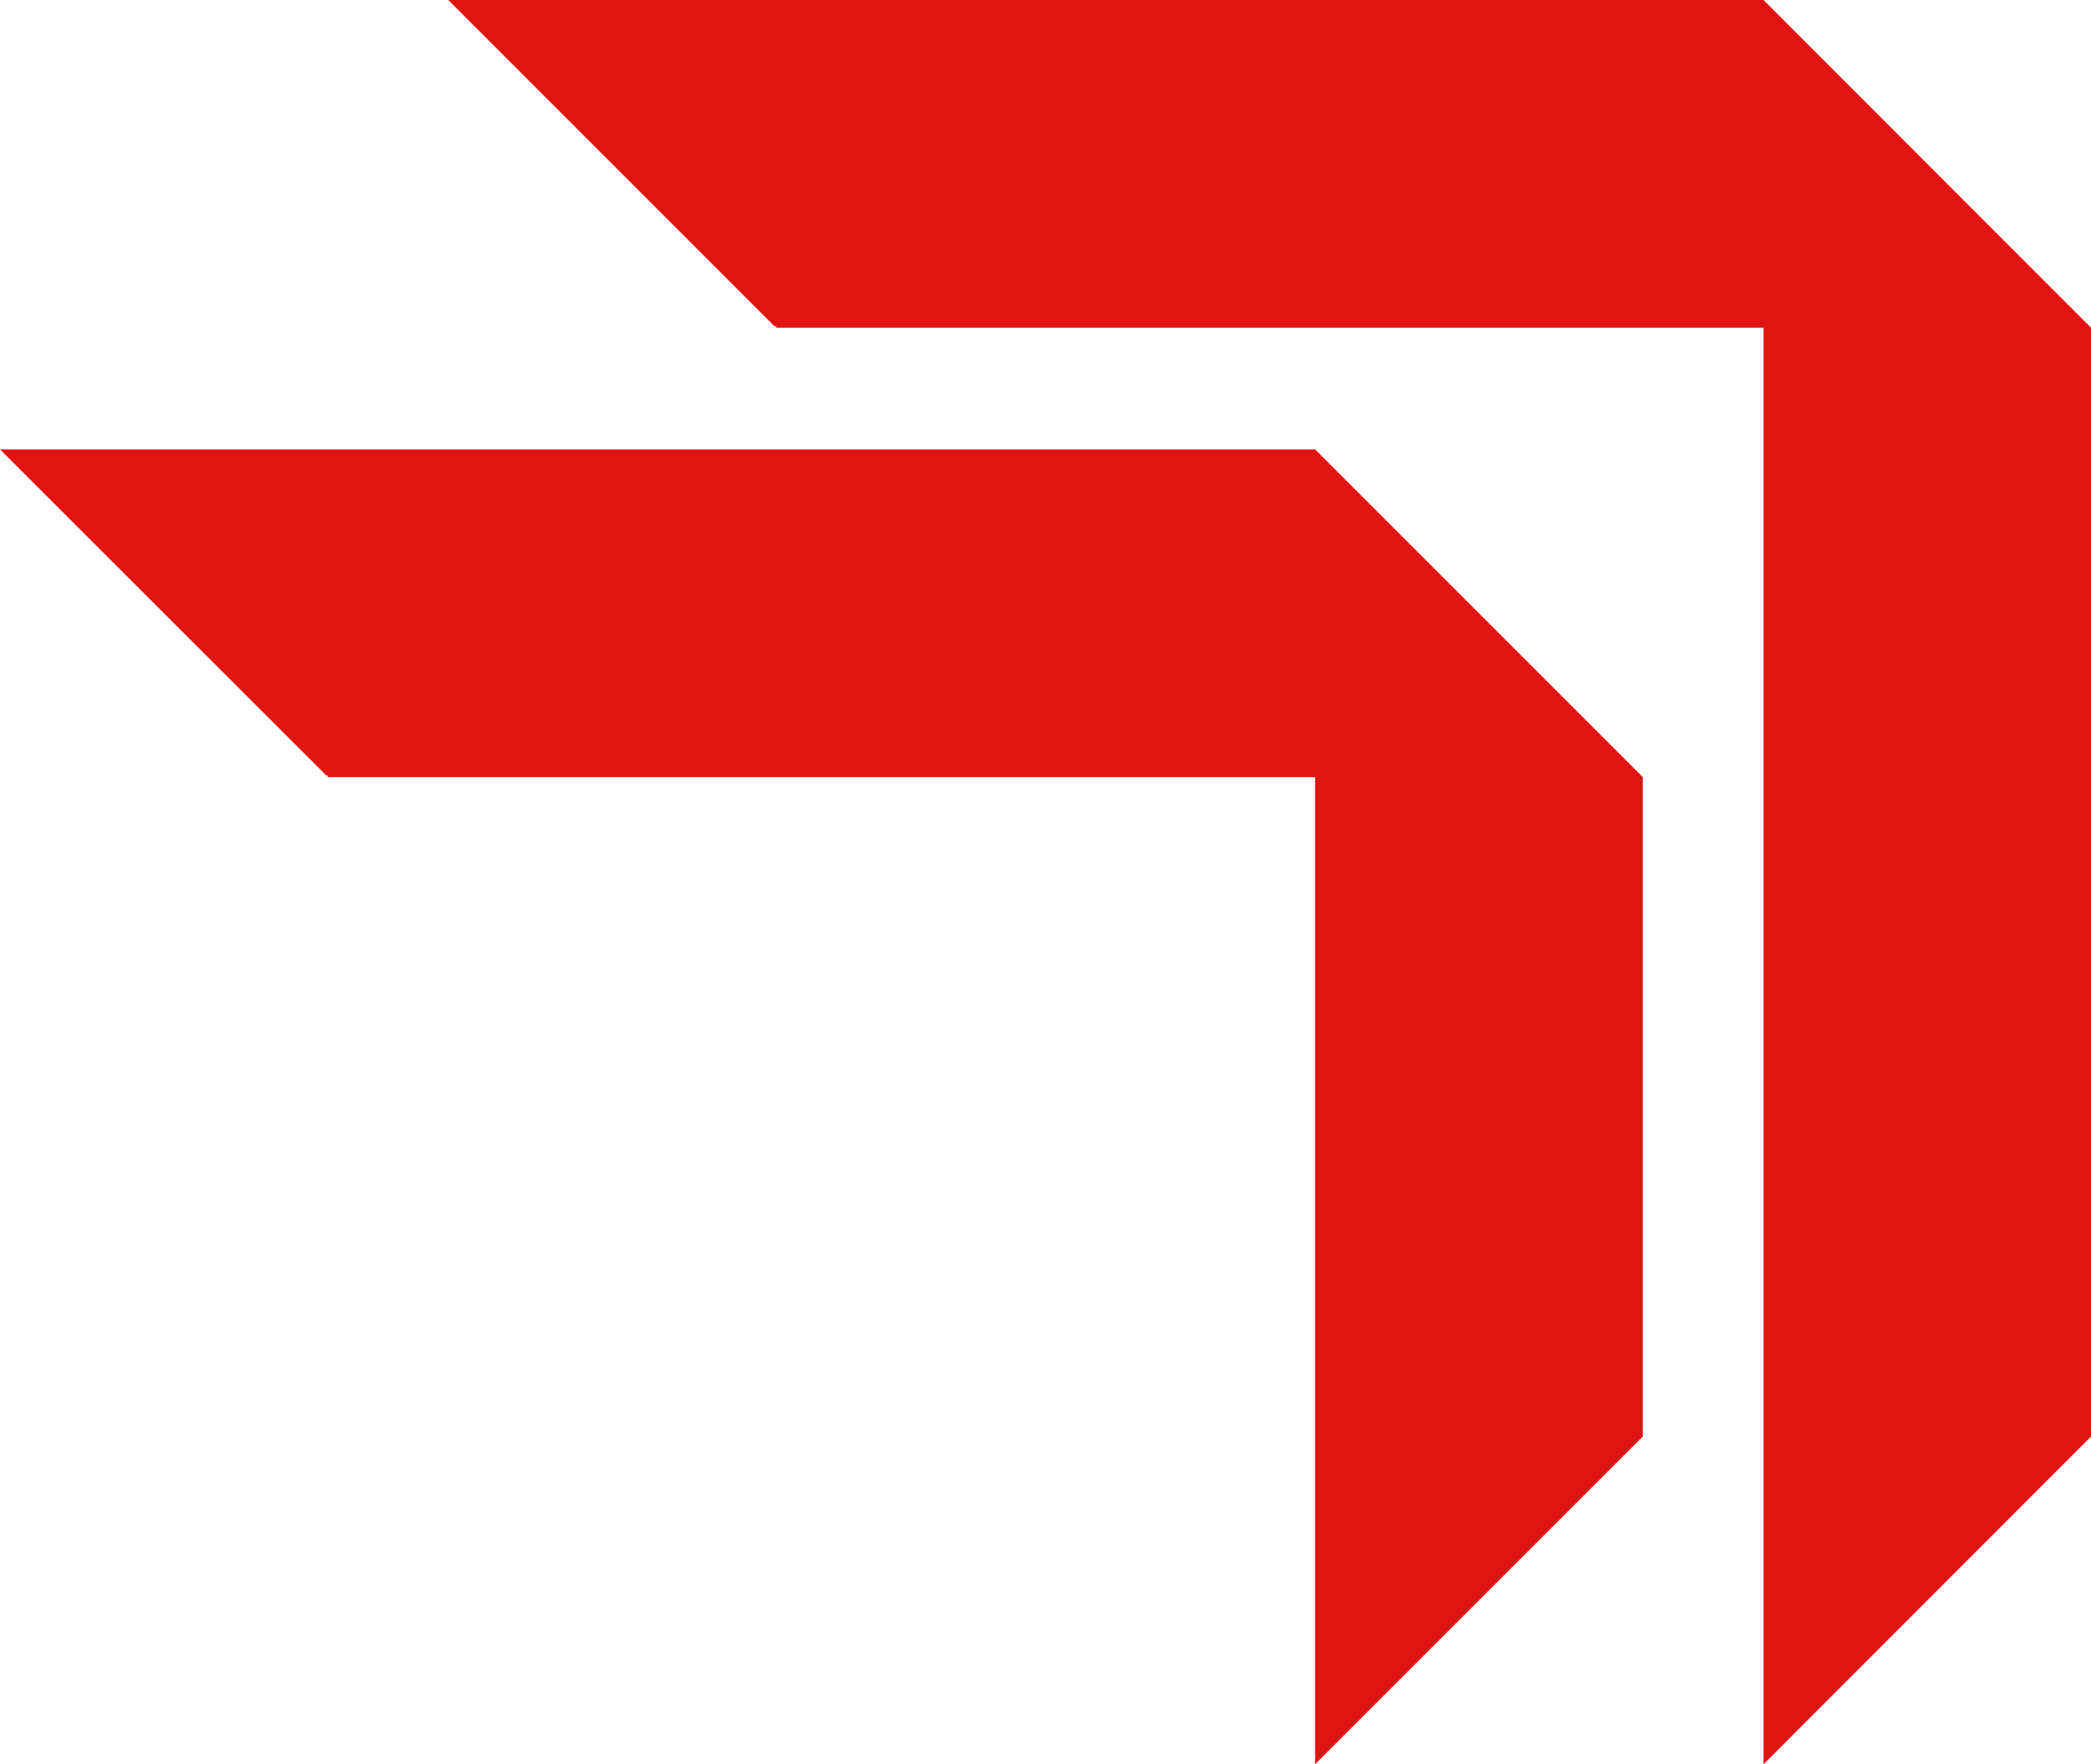
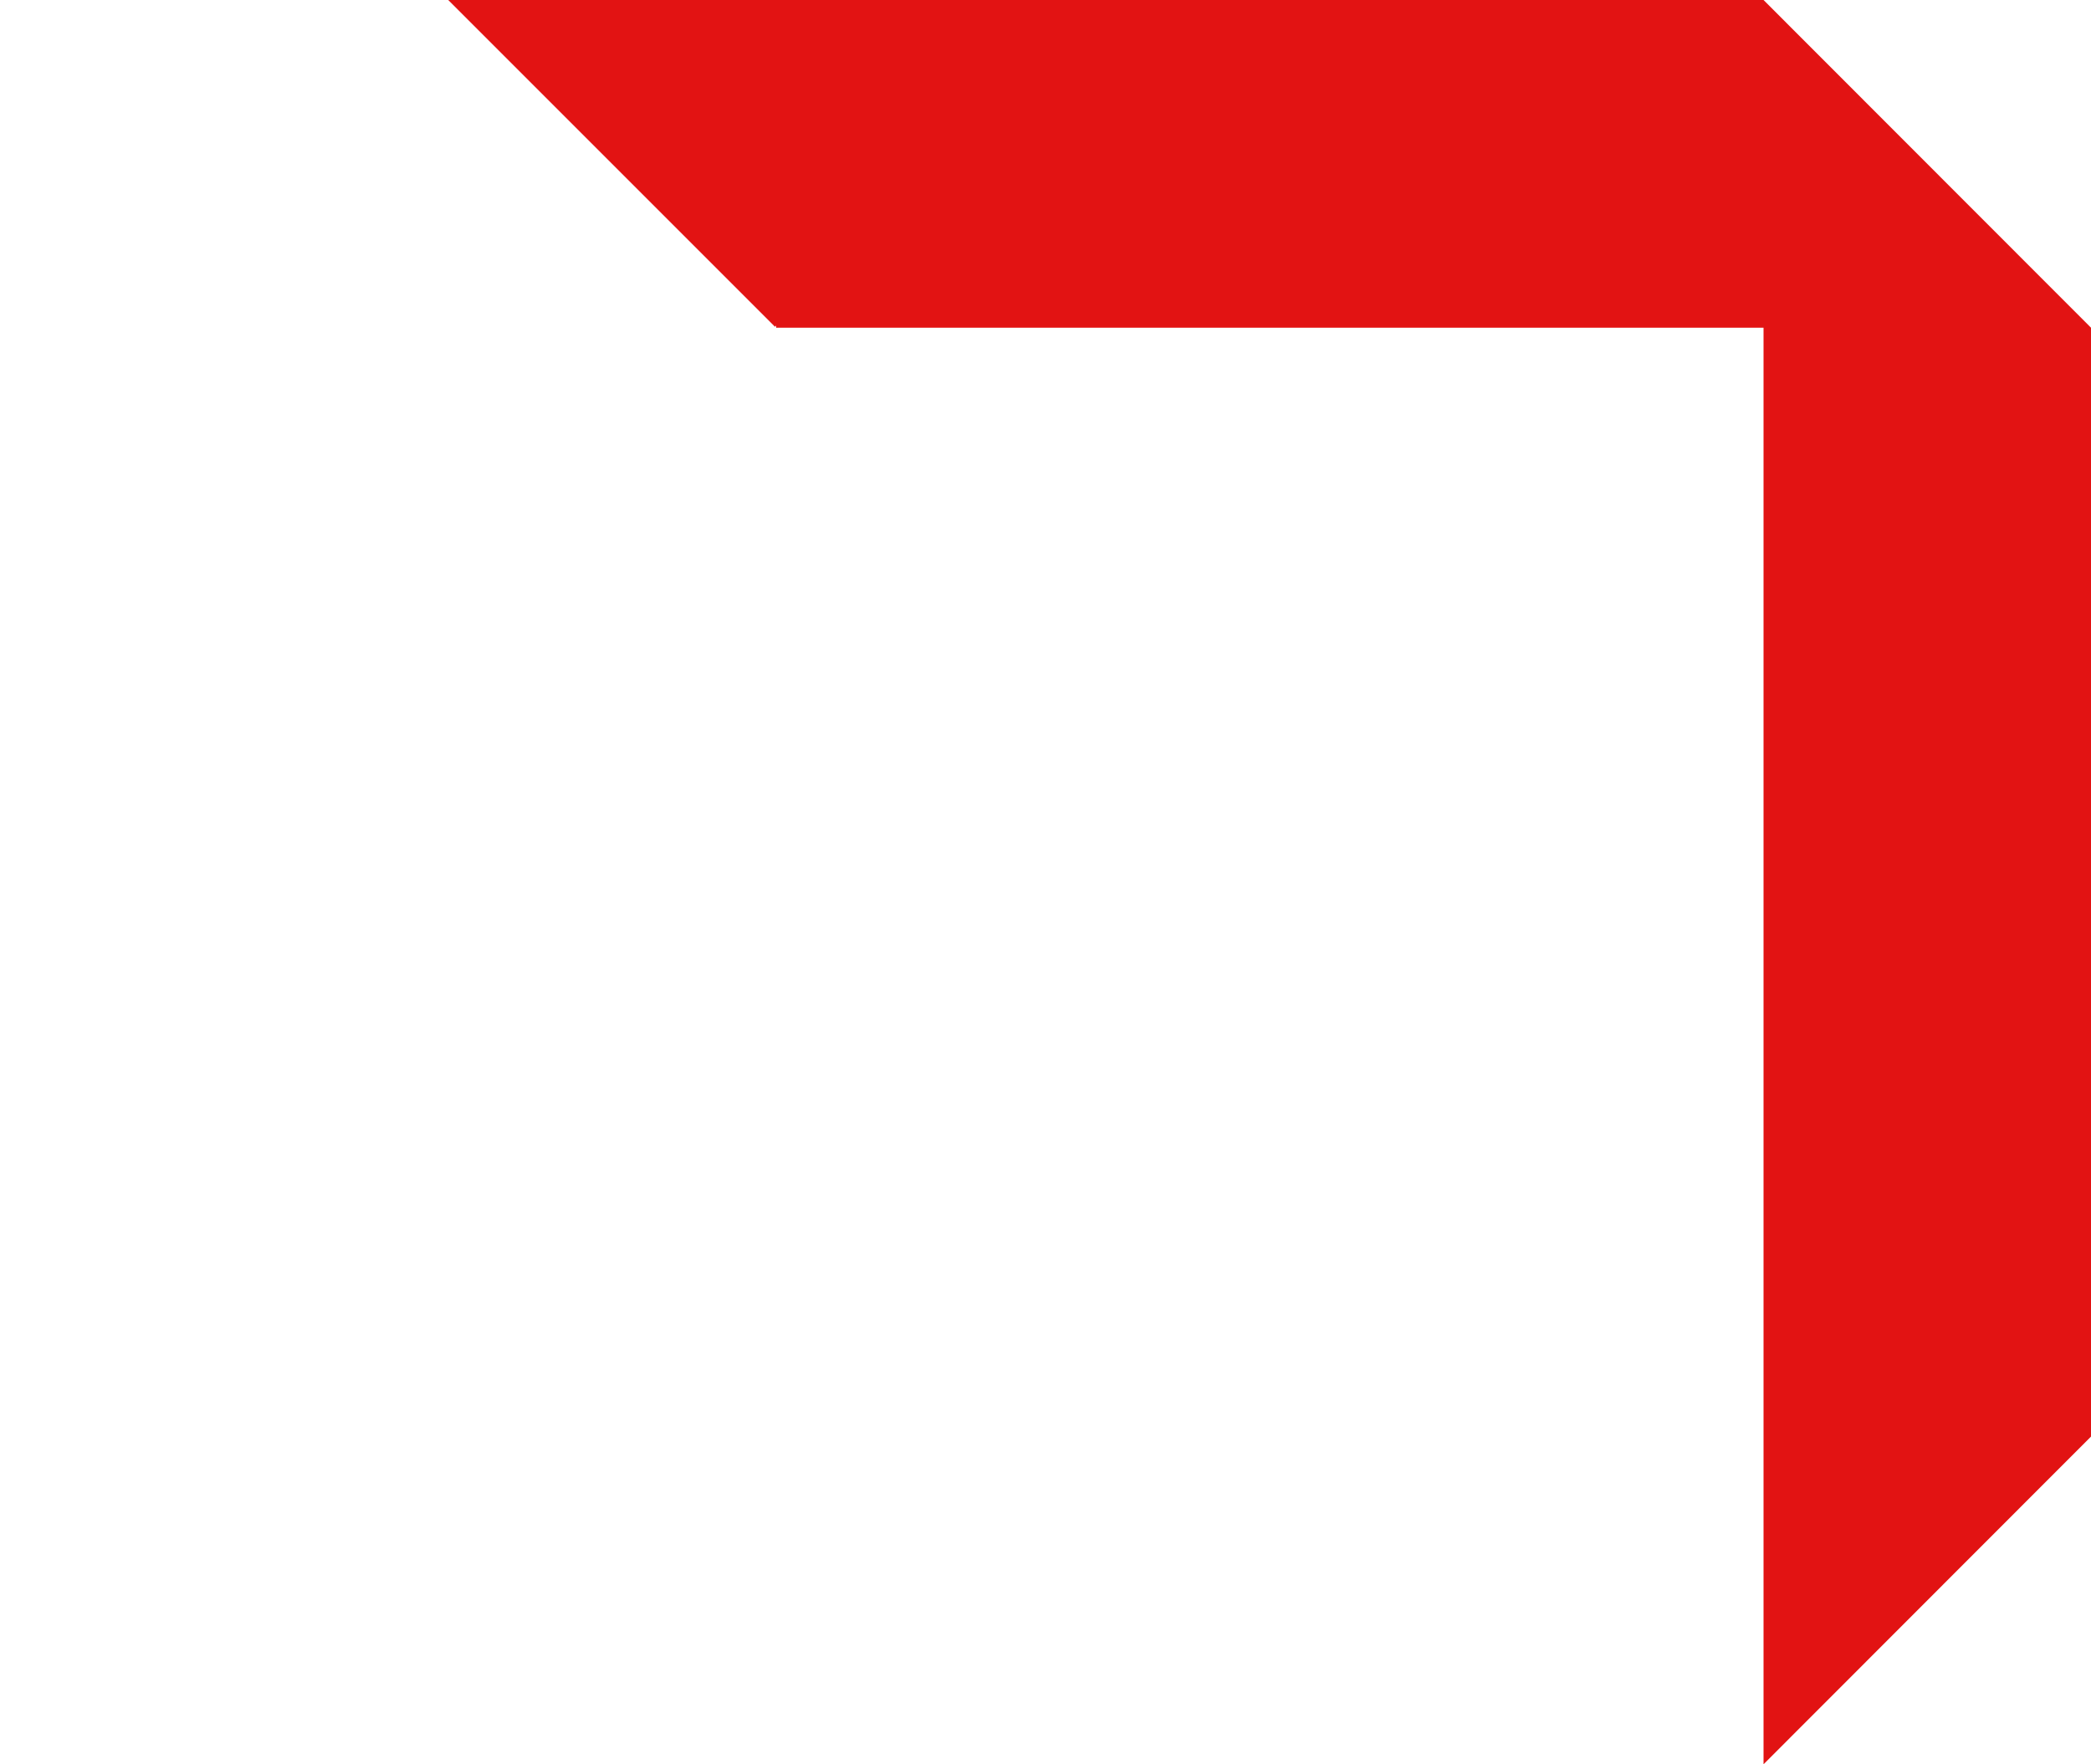
<svg xmlns="http://www.w3.org/2000/svg" viewBox="0 0 87.8 74.08">
  <defs>
    <style>.cls-1{fill:#e21313;}</style>
  </defs>
  <g id="Layer_2" data-name="Layer 2">
    <g id="Layer_1-2" data-name="Layer 1">
-       <polygon class="cls-1" points="68.98 32.63 68.98 60.32 55.22 74.08 55.22 32.63 13.76 32.63 13.76 32.54 13.72 32.58 0 18.87 55.22 18.87 68.98 32.63" />
      <polygon class="cls-1" points="87.8 13.76 87.8 60.32 74.05 74.08 74.05 13.76 32.59 13.76 32.59 13.67 32.54 13.72 18.82 0 74.05 0 87.8 13.76" />
    </g>
  </g>
</svg>